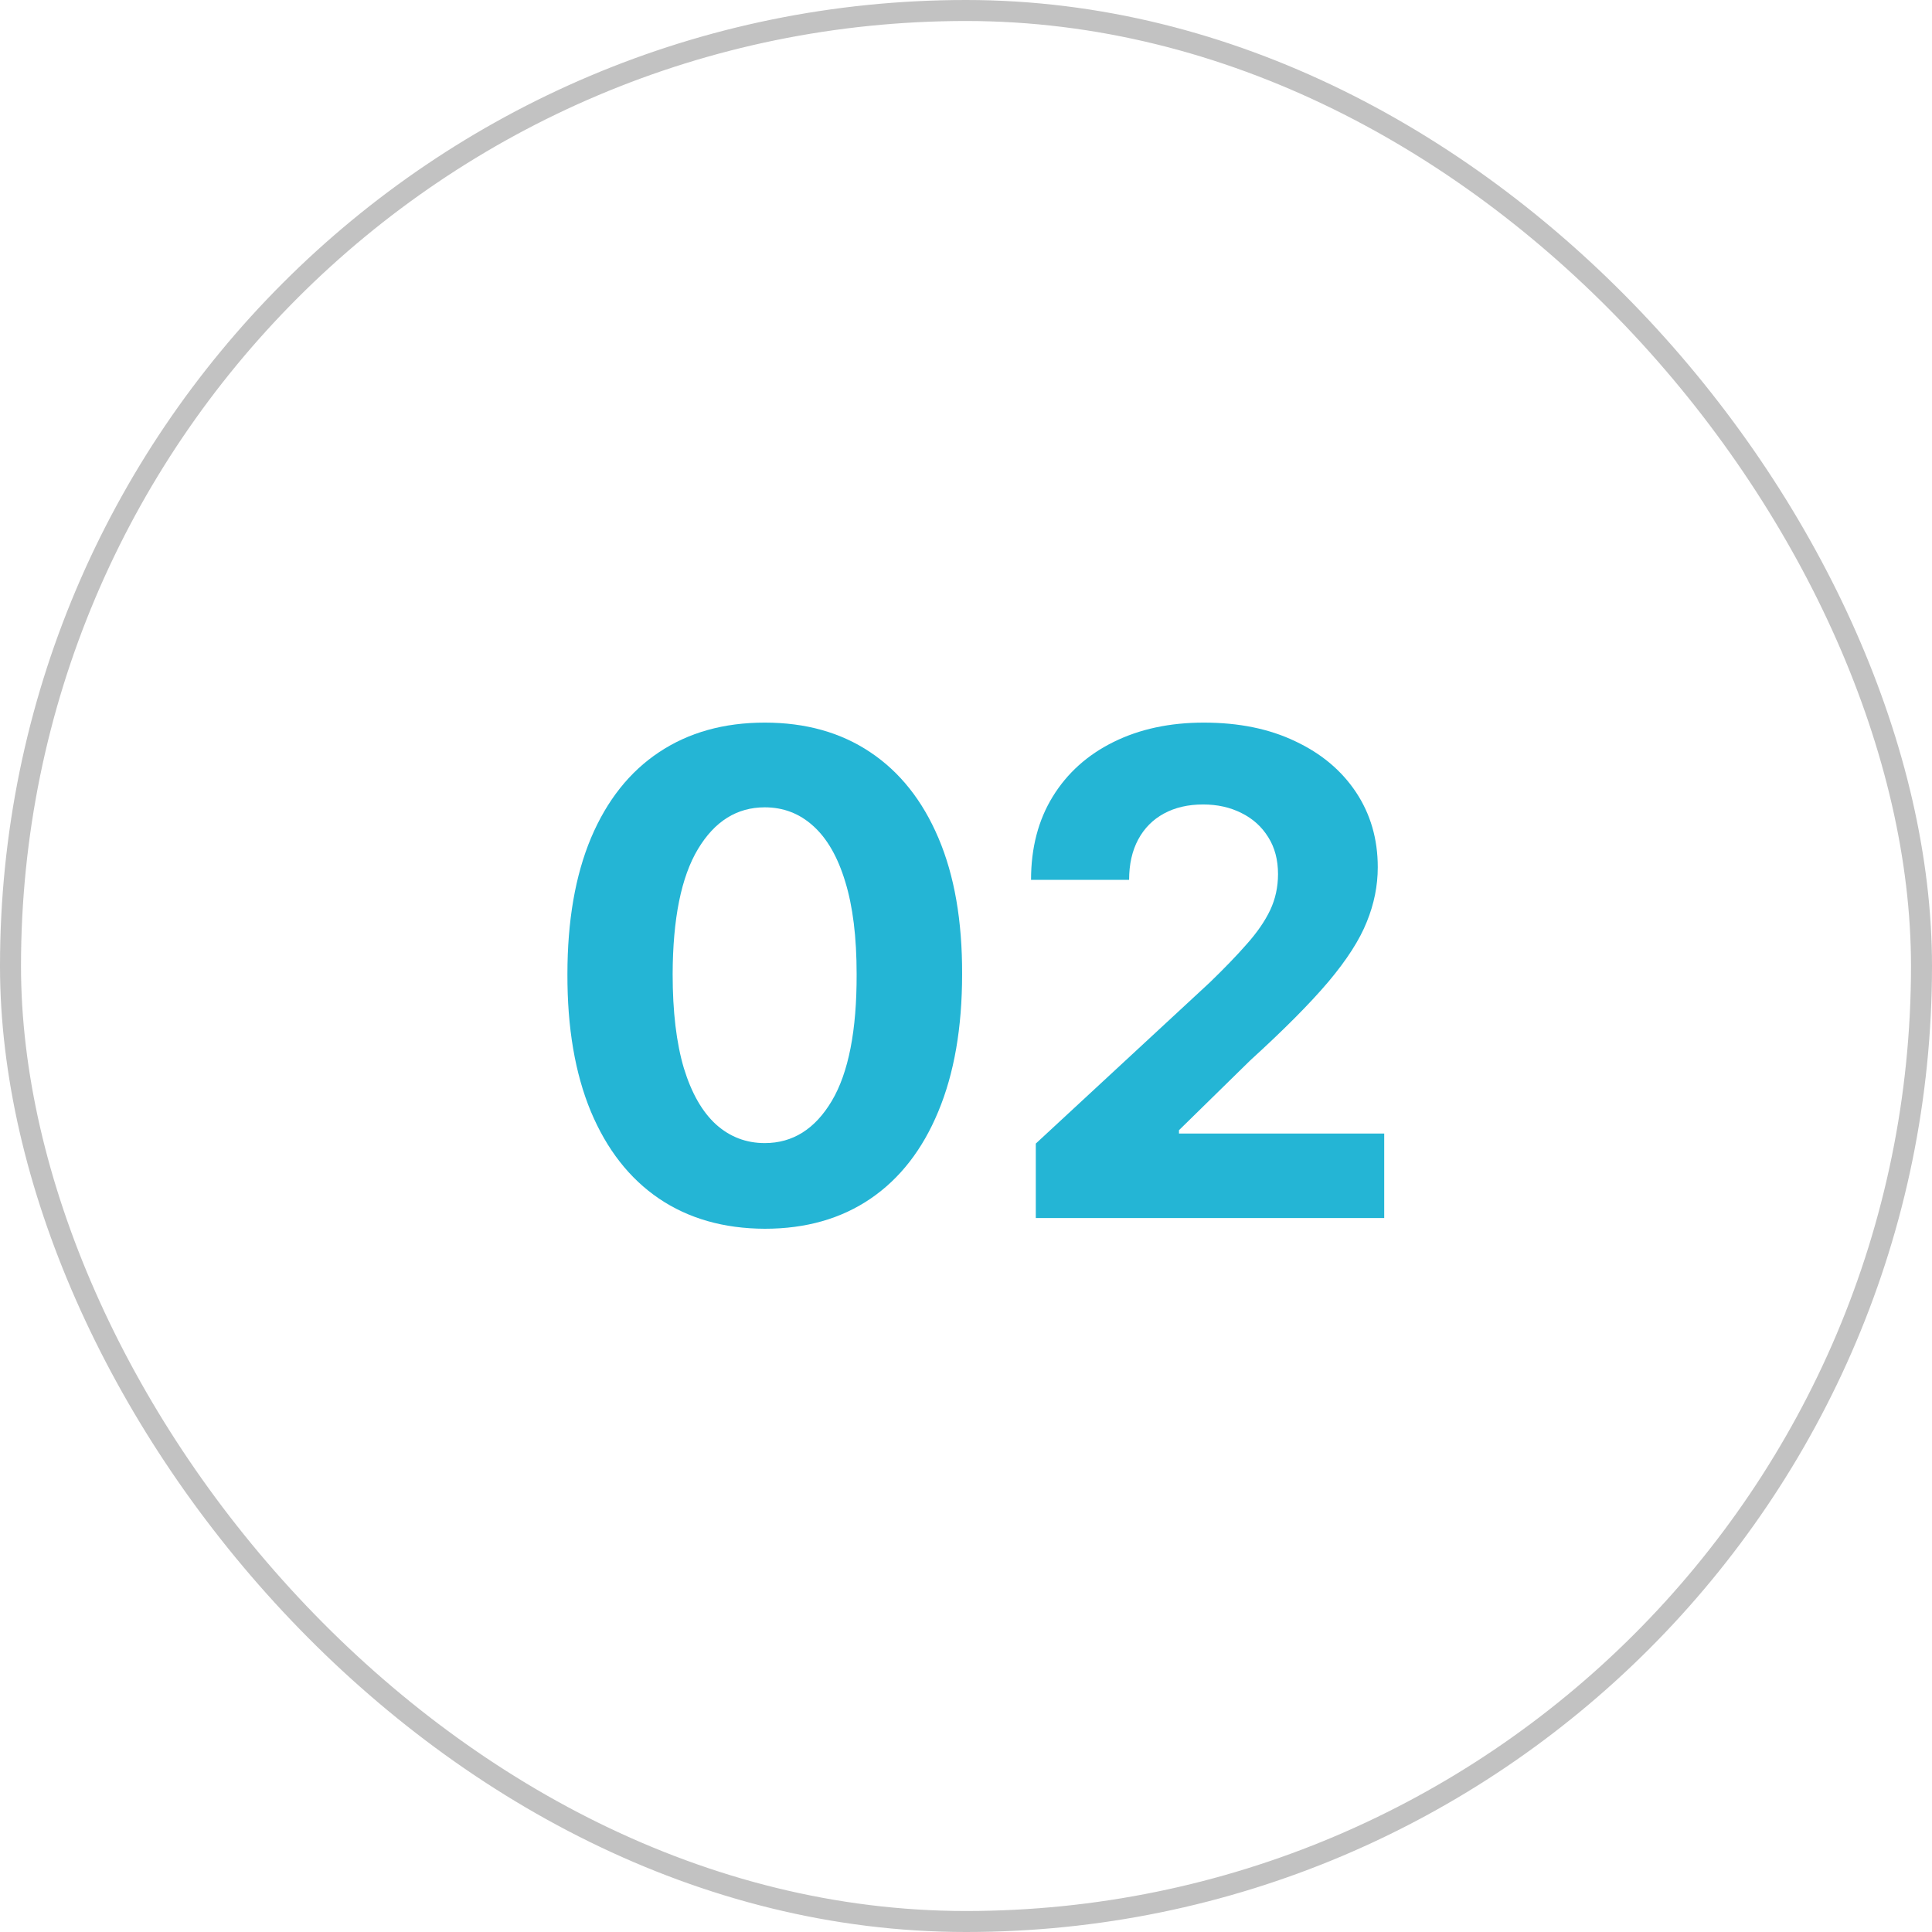
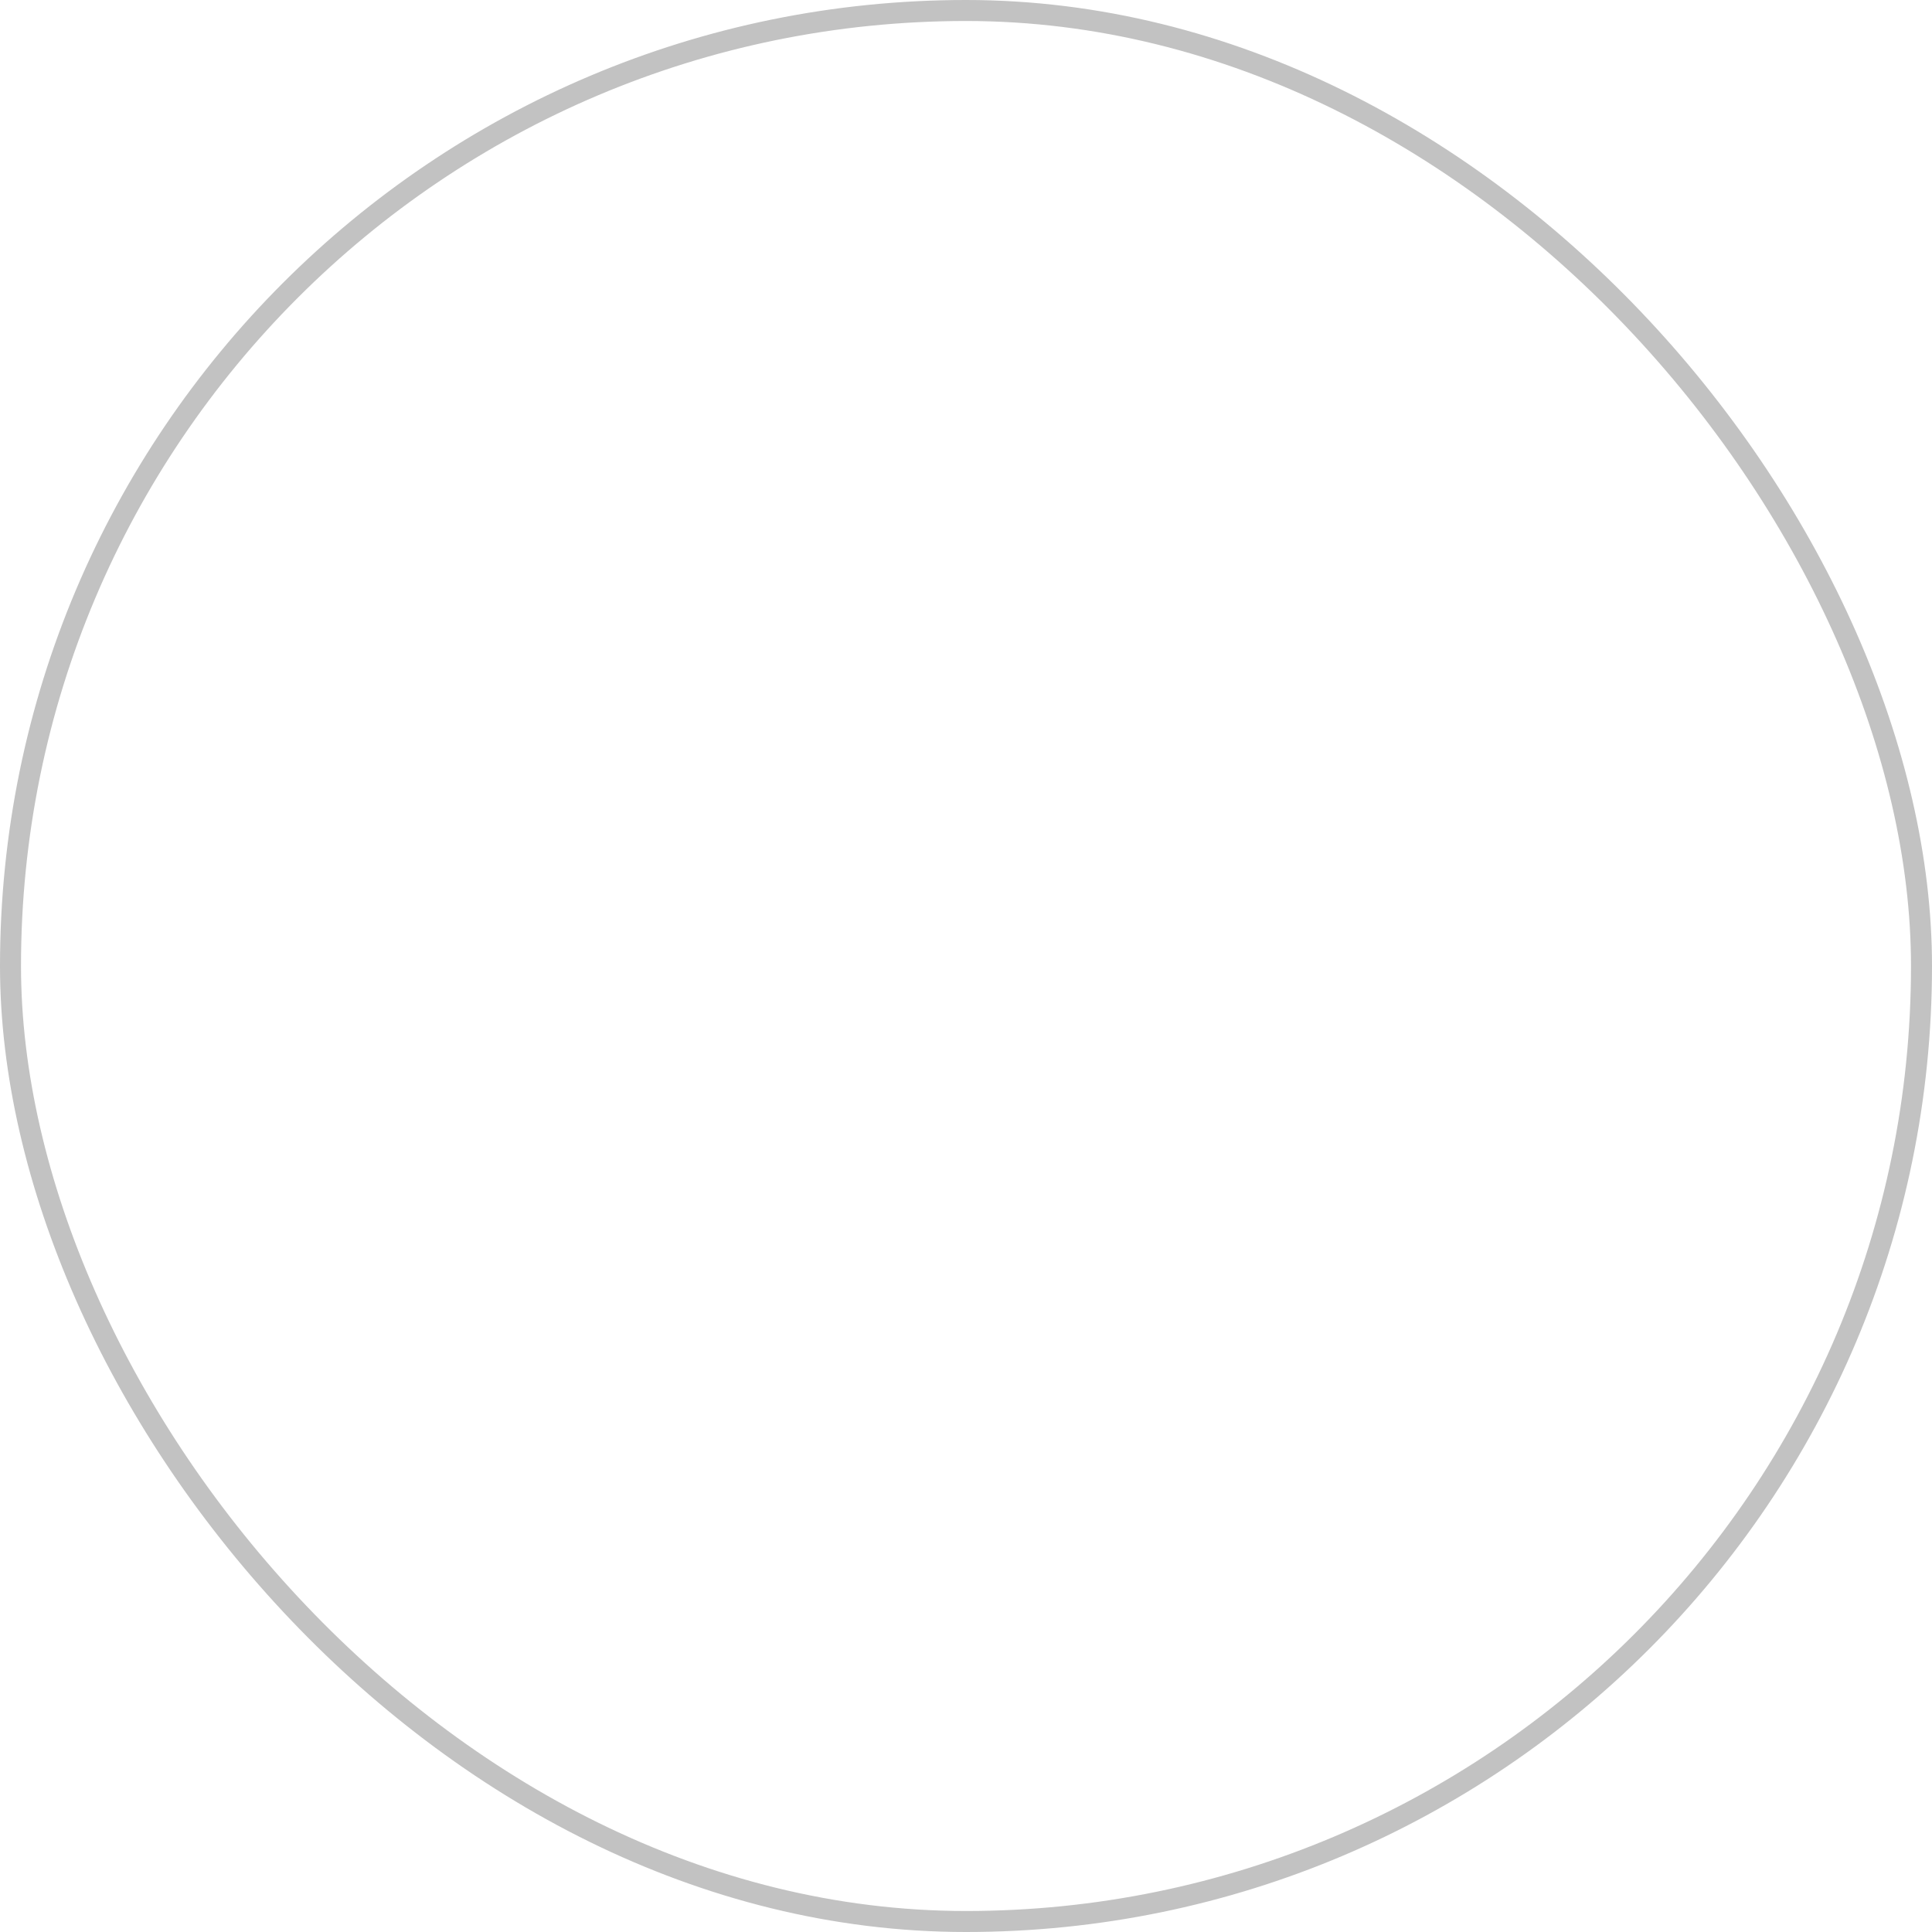
<svg xmlns="http://www.w3.org/2000/svg" width="92" height="92" viewBox="0 0 92 92" fill="none">
  <rect x="0.5" y="0.5" width="91" height="91" rx="45.5" stroke="#C2C2C2" />
-   <path d="M49.324 58.001V54.456L57.608 46.785C58.313 46.103 58.904 45.49 59.381 44.944C59.866 44.399 60.233 43.865 60.483 43.342C60.733 42.812 60.858 42.24 60.858 41.626C60.858 40.944 60.703 40.357 60.392 39.865C60.081 39.365 59.657 38.982 59.119 38.717C58.581 38.444 57.972 38.308 57.29 38.308C56.578 38.308 55.956 38.452 55.426 38.74C54.896 39.028 54.487 39.441 54.199 39.978C53.911 40.516 53.767 41.156 53.767 41.899H49.097C49.097 40.376 49.441 39.054 50.131 37.933C50.82 36.812 51.786 35.944 53.029 35.331C54.271 34.717 55.703 34.41 57.324 34.41C58.991 34.41 60.441 34.706 61.676 35.297C62.919 35.88 63.885 36.691 64.574 37.728C65.263 38.766 65.608 39.956 65.608 41.297C65.608 42.175 65.434 43.043 65.085 43.899C64.744 44.755 64.135 45.706 63.256 46.751C62.377 47.789 61.138 49.035 59.54 50.49L56.142 53.819V53.978H65.915V58.001H49.324Z" fill="url(#paint0_linear_2014_10)" />
-   <path d="M36.417 58.512C34.463 58.505 32.781 58.024 31.372 57.069C29.97 56.115 28.891 54.732 28.133 52.922C27.383 51.111 27.012 48.933 27.02 46.387C27.02 43.85 27.395 41.687 28.145 39.899C28.902 38.111 29.982 36.751 31.383 35.819C32.792 34.88 34.47 34.41 36.417 34.41C38.364 34.41 40.039 34.88 41.44 35.819C42.849 36.759 43.932 38.122 44.69 39.91C45.448 41.691 45.823 43.85 45.815 46.387C45.815 48.941 45.436 51.122 44.679 52.933C43.929 54.743 42.853 56.126 41.452 57.081C40.05 58.035 38.372 58.512 36.417 58.512ZM36.417 54.433C37.751 54.433 38.815 53.762 39.611 52.422C40.406 51.081 40.8 49.069 40.792 46.387C40.792 44.622 40.611 43.153 40.247 41.978C39.891 40.804 39.383 39.922 38.724 39.331C38.073 38.74 37.304 38.444 36.417 38.444C35.092 38.444 34.031 39.107 33.236 40.433C32.44 41.759 32.039 43.743 32.031 46.387C32.031 48.175 32.209 49.668 32.565 50.865C32.929 52.054 33.44 52.948 34.099 53.547C34.758 54.137 35.531 54.433 36.417 54.433Z" fill="url(#paint1_linear_2014_10)" />
  <defs>
    <linearGradient id="paint0_linear_2014_10" x1="68" y1="62.001" x2="43.408" y2="19.38" gradientUnits="userSpaceOnUse">
      <stop offset="1" stop-color="#24B5D5" />
    </linearGradient>
    <linearGradient id="paint1_linear_2014_10" x1="68" y1="62.001" x2="43.408" y2="19.38" gradientUnits="userSpaceOnUse">
      <stop offset="1" stop-color="#24B5D5" />
    </linearGradient>
  </defs>
</svg>